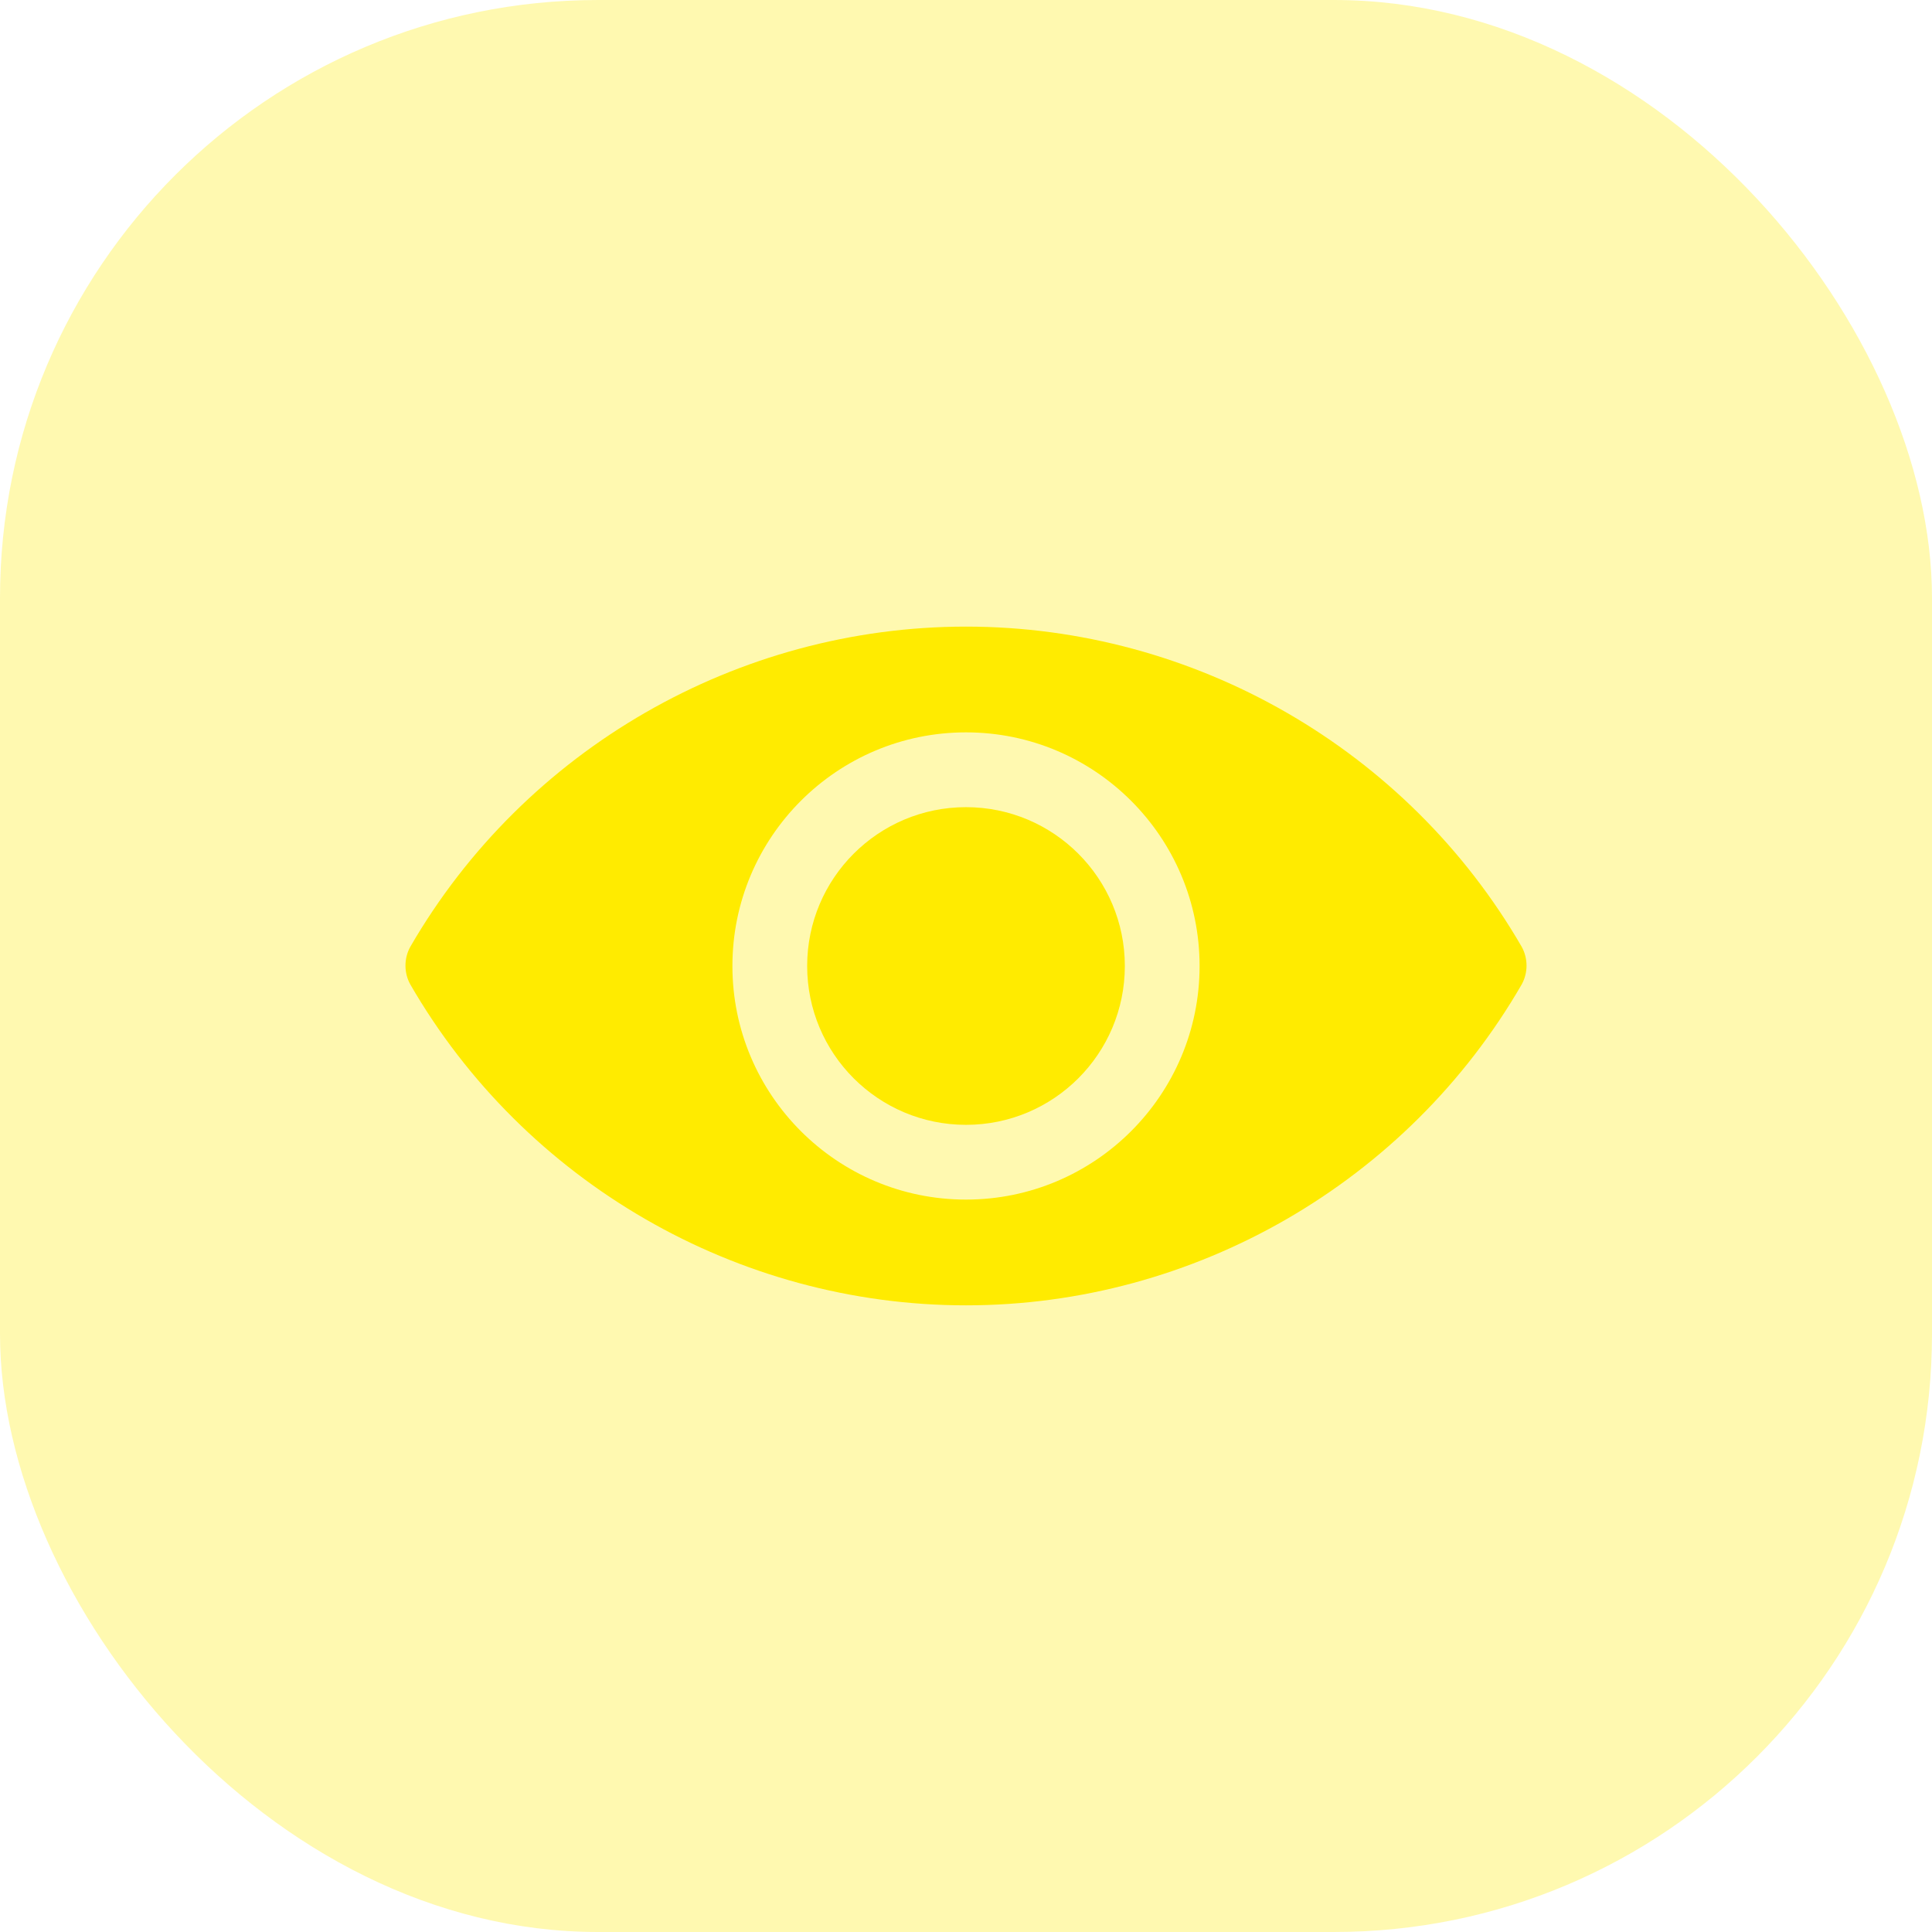
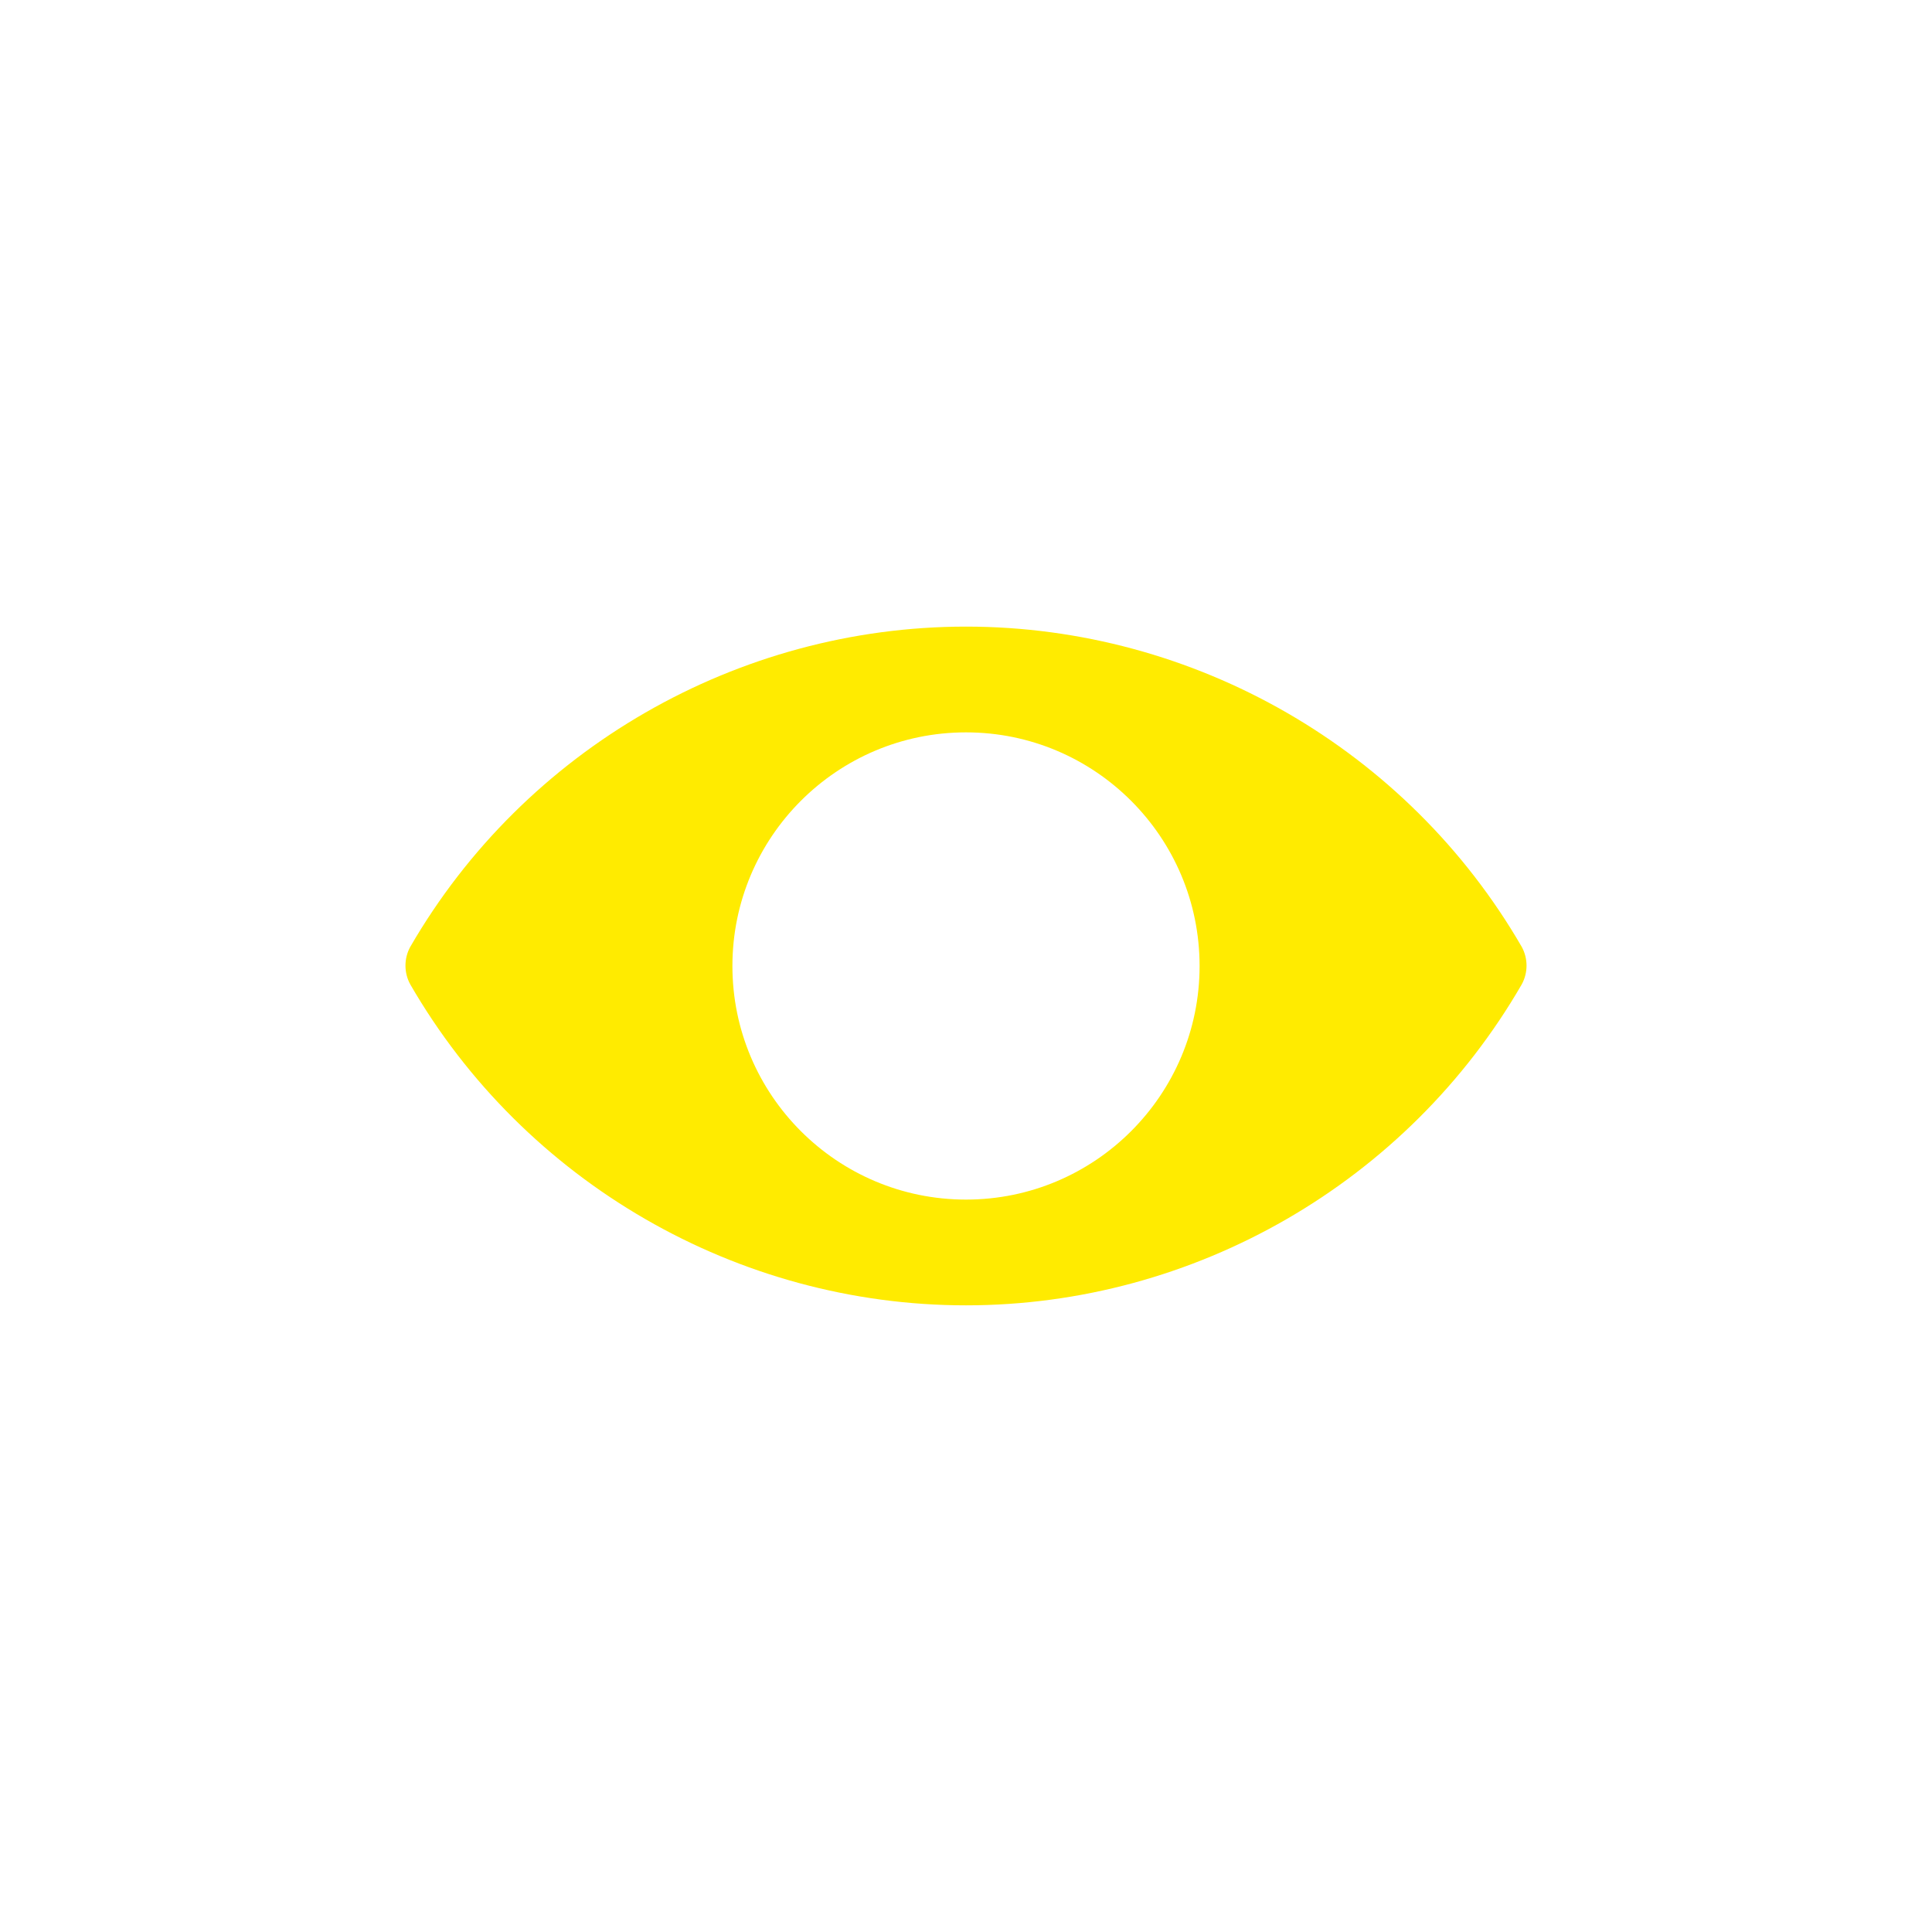
<svg xmlns="http://www.w3.org/2000/svg" width="42" height="42" viewBox="0 0 42 42" fill="none">
-   <rect opacity="0.31" width="42" height="42" rx="13" fill="#FFEB00" />
  <path d="M33.082 20.585C30.596 16.287 25.964 13.622 21 13.622C16.035 13.622 11.404 16.287 8.918 20.585C8.78 20.837 8.78 21.146 8.918 21.398C11.404 25.704 16.035 28.377 21 28.377C25.964 28.377 30.596 25.704 33.082 21.398C33.22 21.146 33.22 20.837 33.082 20.585ZM21 26.078C18.197 26.078 15.922 23.803 15.922 21C15.922 18.197 18.197 15.921 21 15.921C23.803 15.921 26.078 18.197 26.078 21C26.078 23.803 23.803 26.078 21 26.078Z" fill="#FFEB00" />
-   <path d="M21 24.453C22.907 24.453 24.453 22.907 24.453 21C24.453 19.093 22.907 17.547 21 17.547C19.093 17.547 17.547 19.093 17.547 21C17.547 22.907 19.093 24.453 21 24.453Z" fill="#FFEB00" />
</svg>